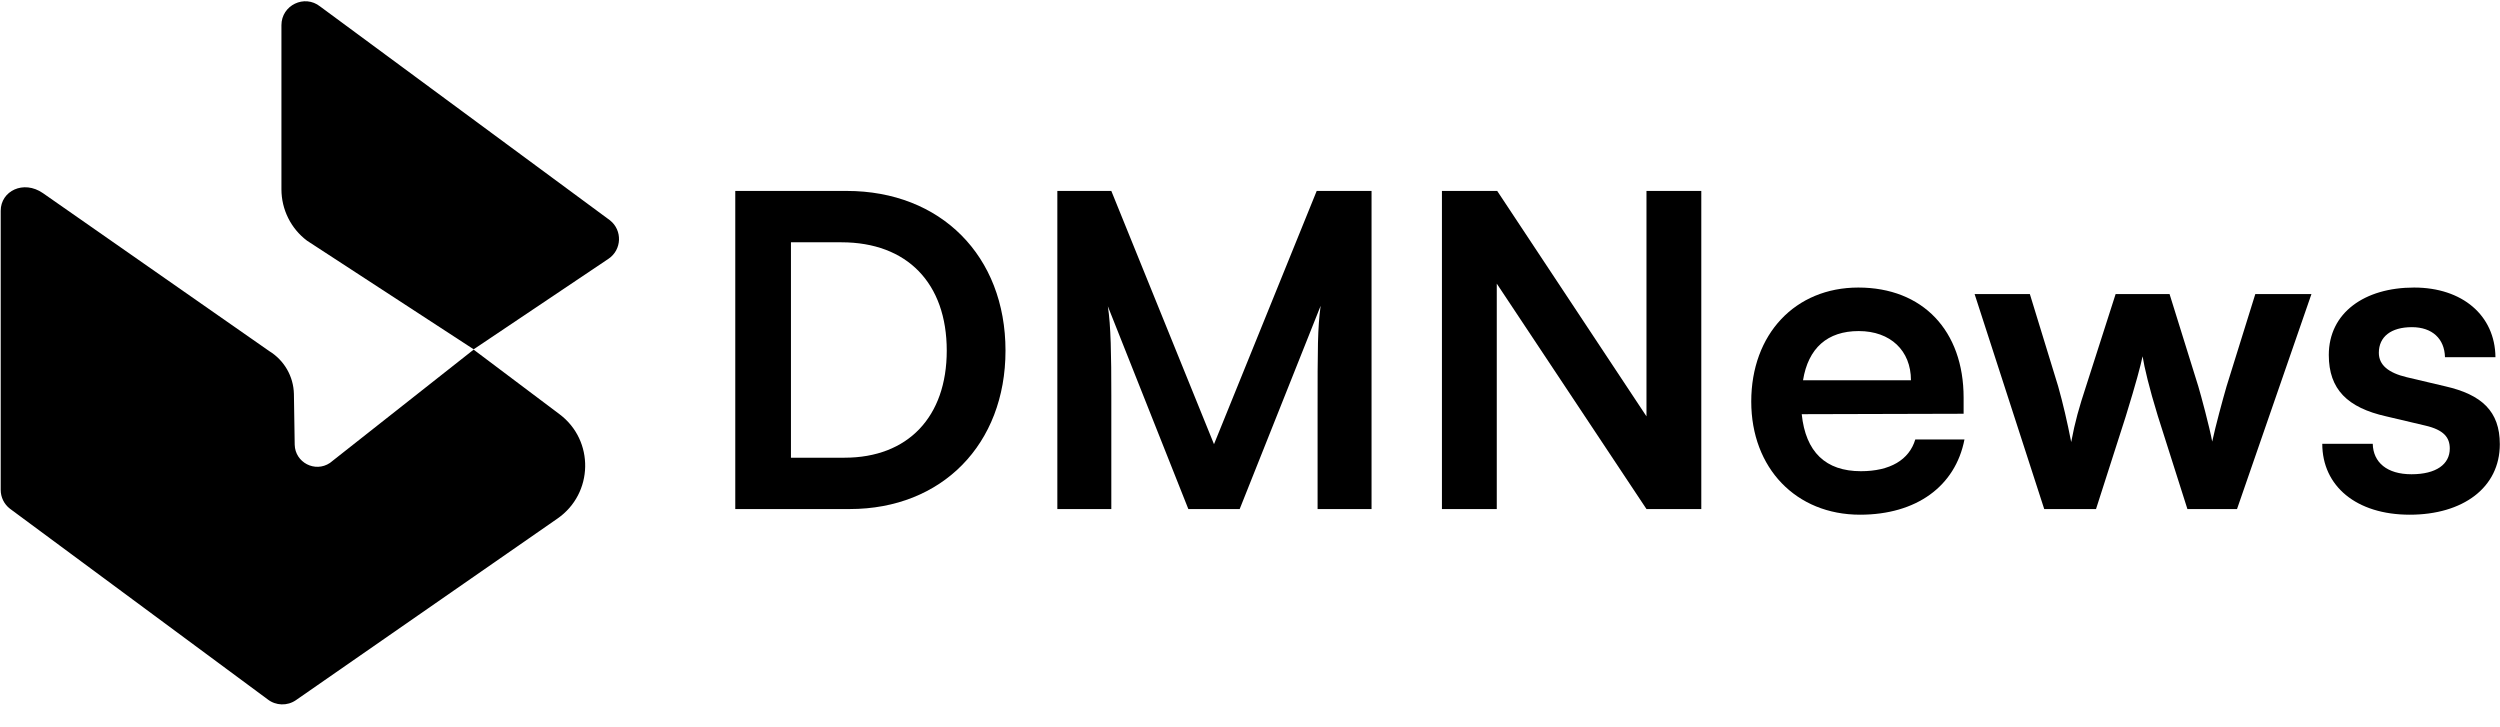
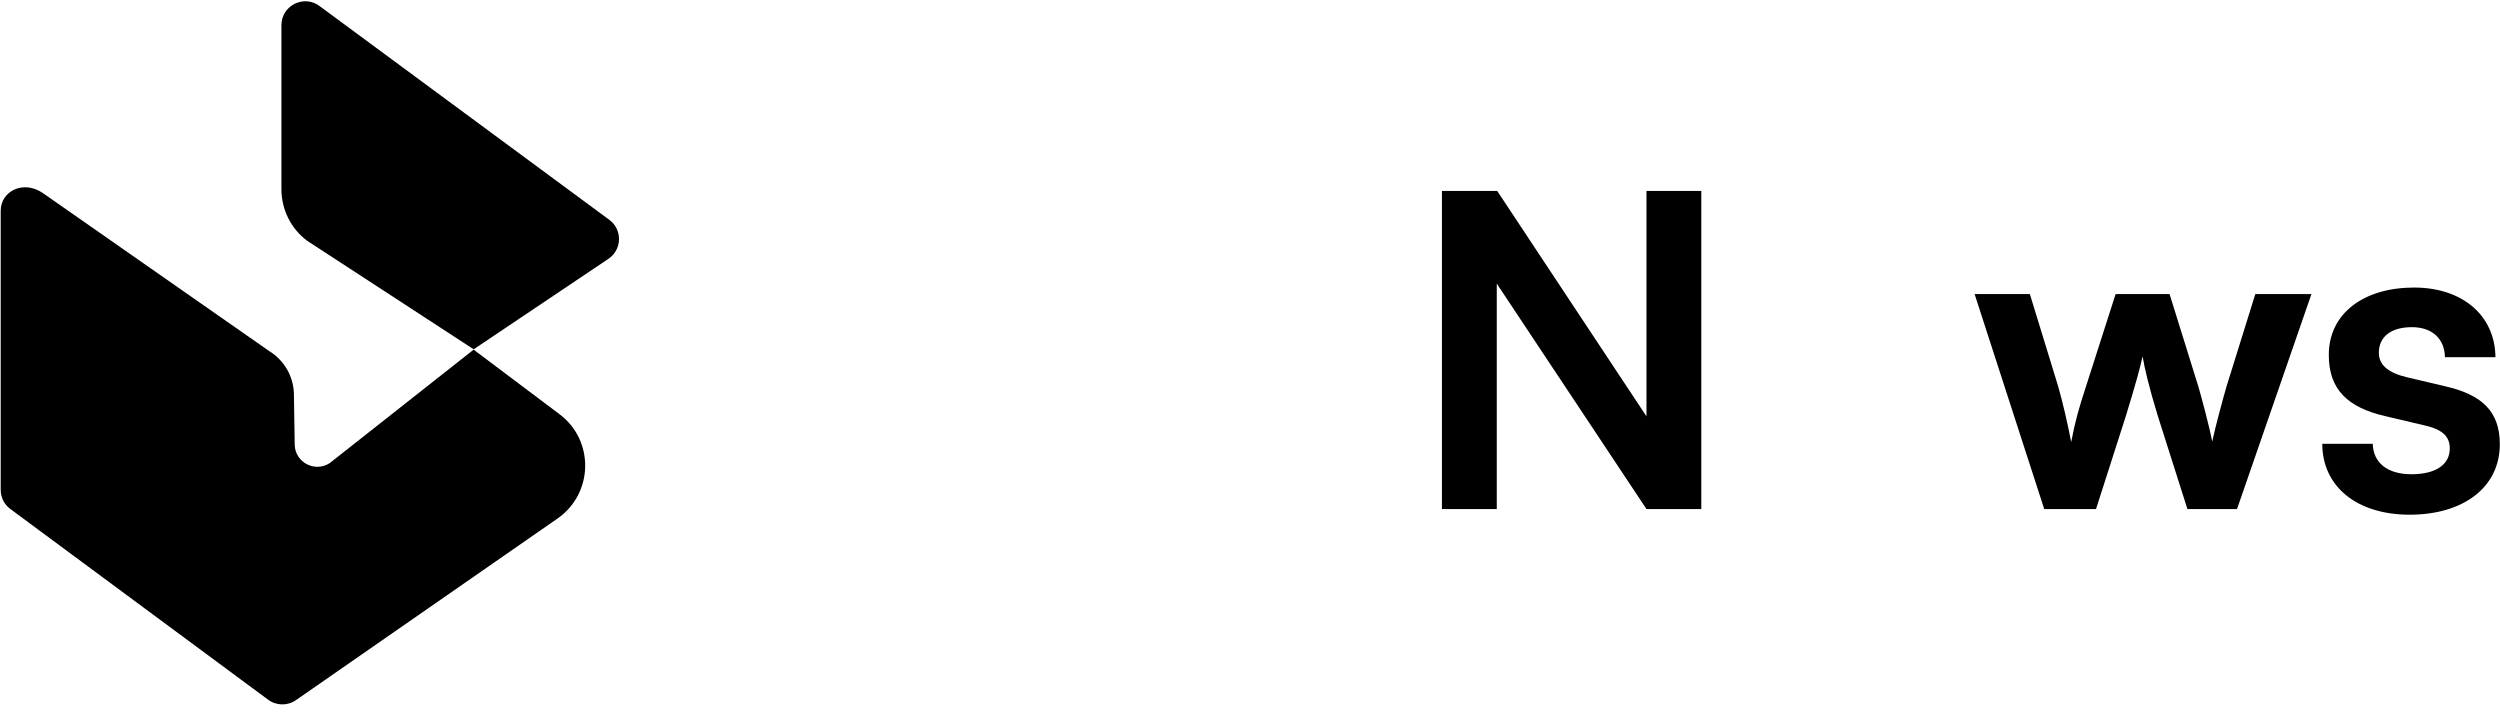
<svg xmlns="http://www.w3.org/2000/svg" width="110" height="32" viewBox="0 0 110 32" fill="none">
  <g clip-path="url(#clip0_17893_7901)">
    <path d="M14.087 0.286C13.399 -0.262 12.383 0.229 12.383 1.107V8.329C12.383 9.22 12.802 10.06 13.51 10.591L20.841 15.369L26.773 11.387C27.363 10.99 27.395 10.134 26.838 9.693L14.087 0.286Z" fill="black" />
    <path d="M1.888 8.497C1.037 7.908 0.031 8.401 0.031 9.276V21.554C0.031 21.879 0.179 22.182 0.436 22.382L11.776 30.771C12.139 31.055 12.644 31.067 13.019 30.808L24.532 22.814C26.115 21.714 26.162 19.381 24.618 18.225L20.84 15.384L14.516 20.37C13.865 20.806 12.987 20.353 12.967 19.569L12.932 17.334C12.915 16.56 12.504 15.85 11.843 15.446L1.888 8.497Z" fill="black" />
    <path d="M102.18 19.526H104.401C104.42 20.35 105.033 20.867 106.105 20.867C107.196 20.867 107.79 20.426 107.79 19.737C107.79 19.258 107.541 18.914 106.698 18.722L104.994 18.32C103.29 17.937 102.467 17.133 102.467 15.62C102.467 13.763 104.037 12.652 106.22 12.652C108.345 12.652 109.781 13.878 109.8 15.716H107.579C107.56 14.912 107.024 14.395 106.124 14.395C105.205 14.395 104.669 14.816 104.669 15.524C104.669 16.061 105.09 16.405 105.894 16.597L107.598 16.999C109.188 17.363 109.992 18.09 109.992 19.545C109.992 21.46 108.364 22.647 106.028 22.647C103.673 22.647 102.18 21.384 102.18 19.526Z" fill="black" />
    <path d="M89.946 22.398L86.883 12.94H89.314L90.559 16.999C90.77 17.745 90.961 18.569 91.133 19.45C91.306 18.53 91.478 17.937 91.785 16.999L93.087 12.94H95.461L96.725 16.999C96.84 17.382 97.222 18.799 97.337 19.43C97.49 18.722 97.797 17.592 97.969 16.999L99.233 12.94H101.703L98.429 22.398H96.246L94.944 18.301C94.561 17.056 94.35 16.156 94.274 15.678C94.178 16.118 94.006 16.788 93.527 18.339L92.225 22.398H89.946Z" fill="black" />
-     <path d="M81.841 22.647C79.027 22.647 77.055 20.599 77.055 17.669C77.055 14.701 78.989 12.652 81.765 12.652C84.599 12.652 86.399 14.548 86.399 17.497V18.205L79.276 18.224C79.448 19.89 80.329 20.733 81.88 20.733C83.163 20.733 84.005 20.235 84.273 19.335H86.437C86.035 21.403 84.312 22.647 81.841 22.647ZM81.784 14.567C80.406 14.567 79.563 15.314 79.333 16.731H84.082C84.082 15.429 83.182 14.567 81.784 14.567Z" fill="black" />
    <path d="M65.858 22.398H63.445V8.401H65.877L72.445 18.32V8.401H74.857V22.398H72.445L65.858 12.48V22.398Z" fill="black" />
-     <path d="M48.898 22.398H46.523V8.401H48.898L53.416 19.545L57.935 8.401H60.348V22.398H57.974V18.09C57.974 15.275 57.974 14.452 58.108 13.456L54.546 22.398H52.287L48.745 13.475C48.879 14.318 48.898 15.639 48.898 17.381V22.398Z" fill="black" />
-     <path d="M37.387 22.398H32.352V8.401H37.253C41.389 8.401 44.242 11.254 44.242 15.428C44.242 19.545 41.447 22.398 37.387 22.398ZM37.023 10.661H34.802V20.139H37.158C39.953 20.139 41.657 18.339 41.657 15.428C41.657 12.461 39.915 10.661 37.023 10.661Z" fill="black" />
  </g>
  <defs>
    <clipPath id="clip0_17893_7901">
      <rect width="109.995" height="31.078" fill="white" />
    </clipPath>
  </defs>
</svg>